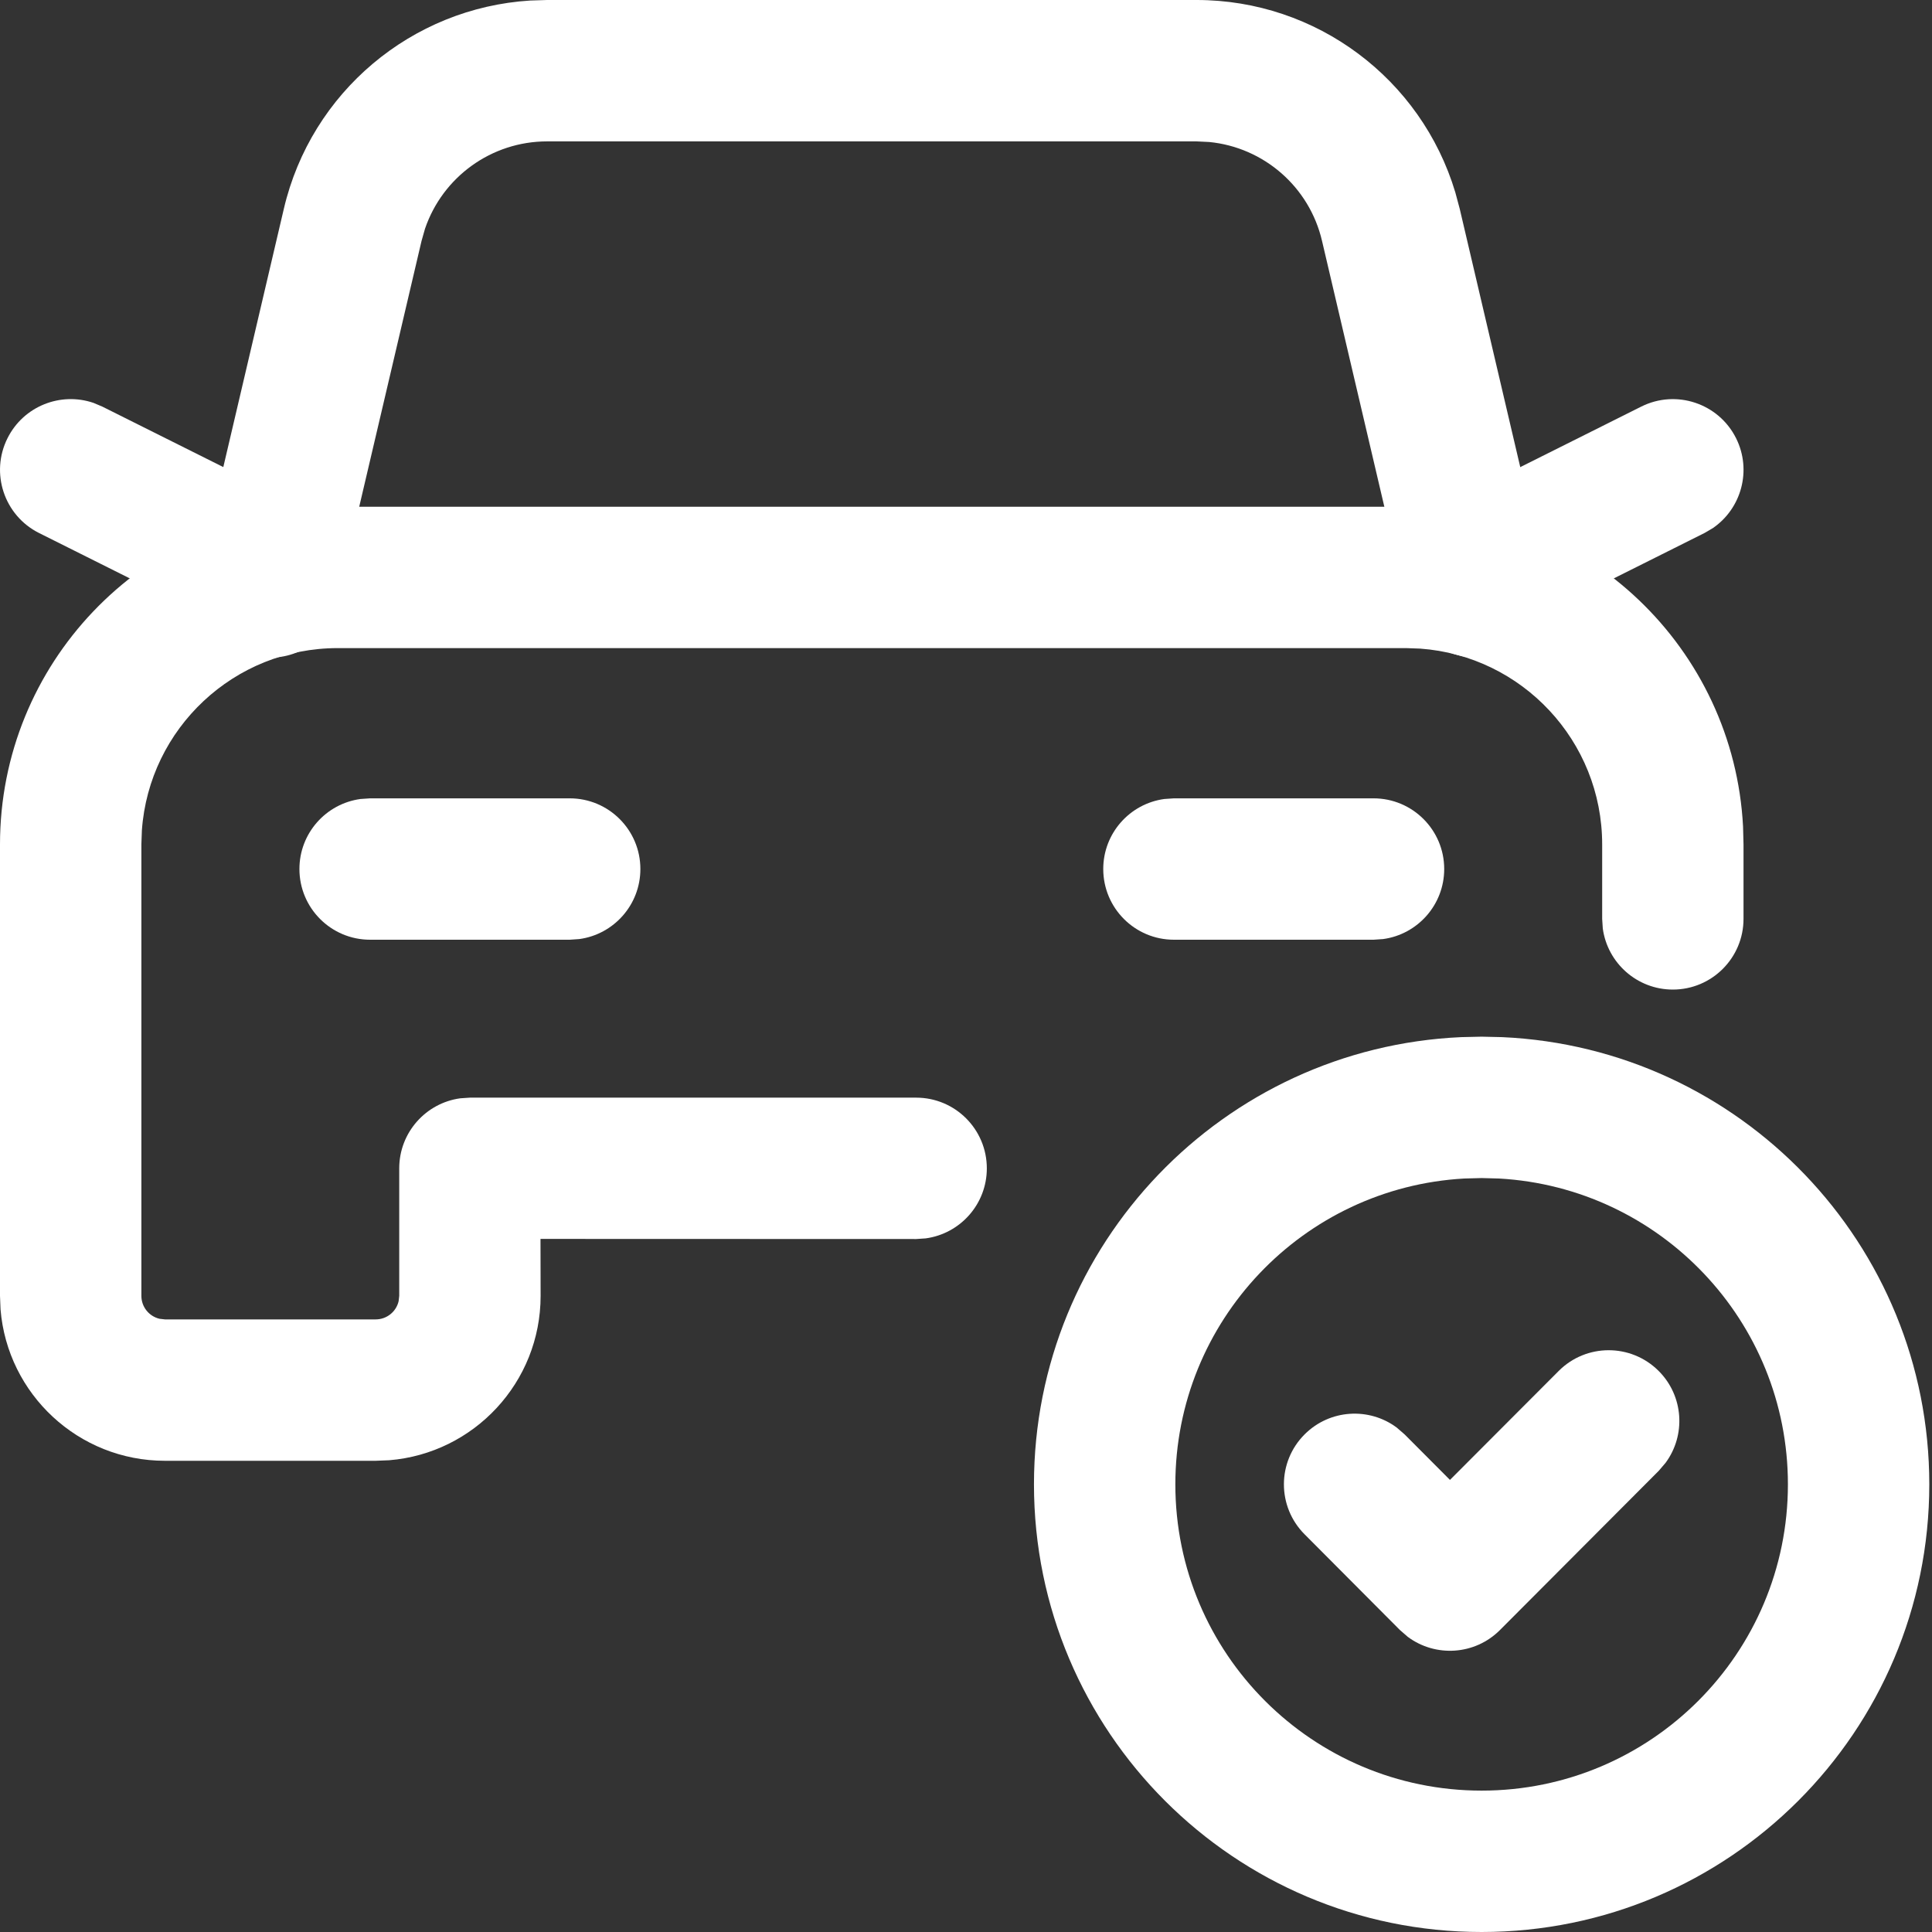
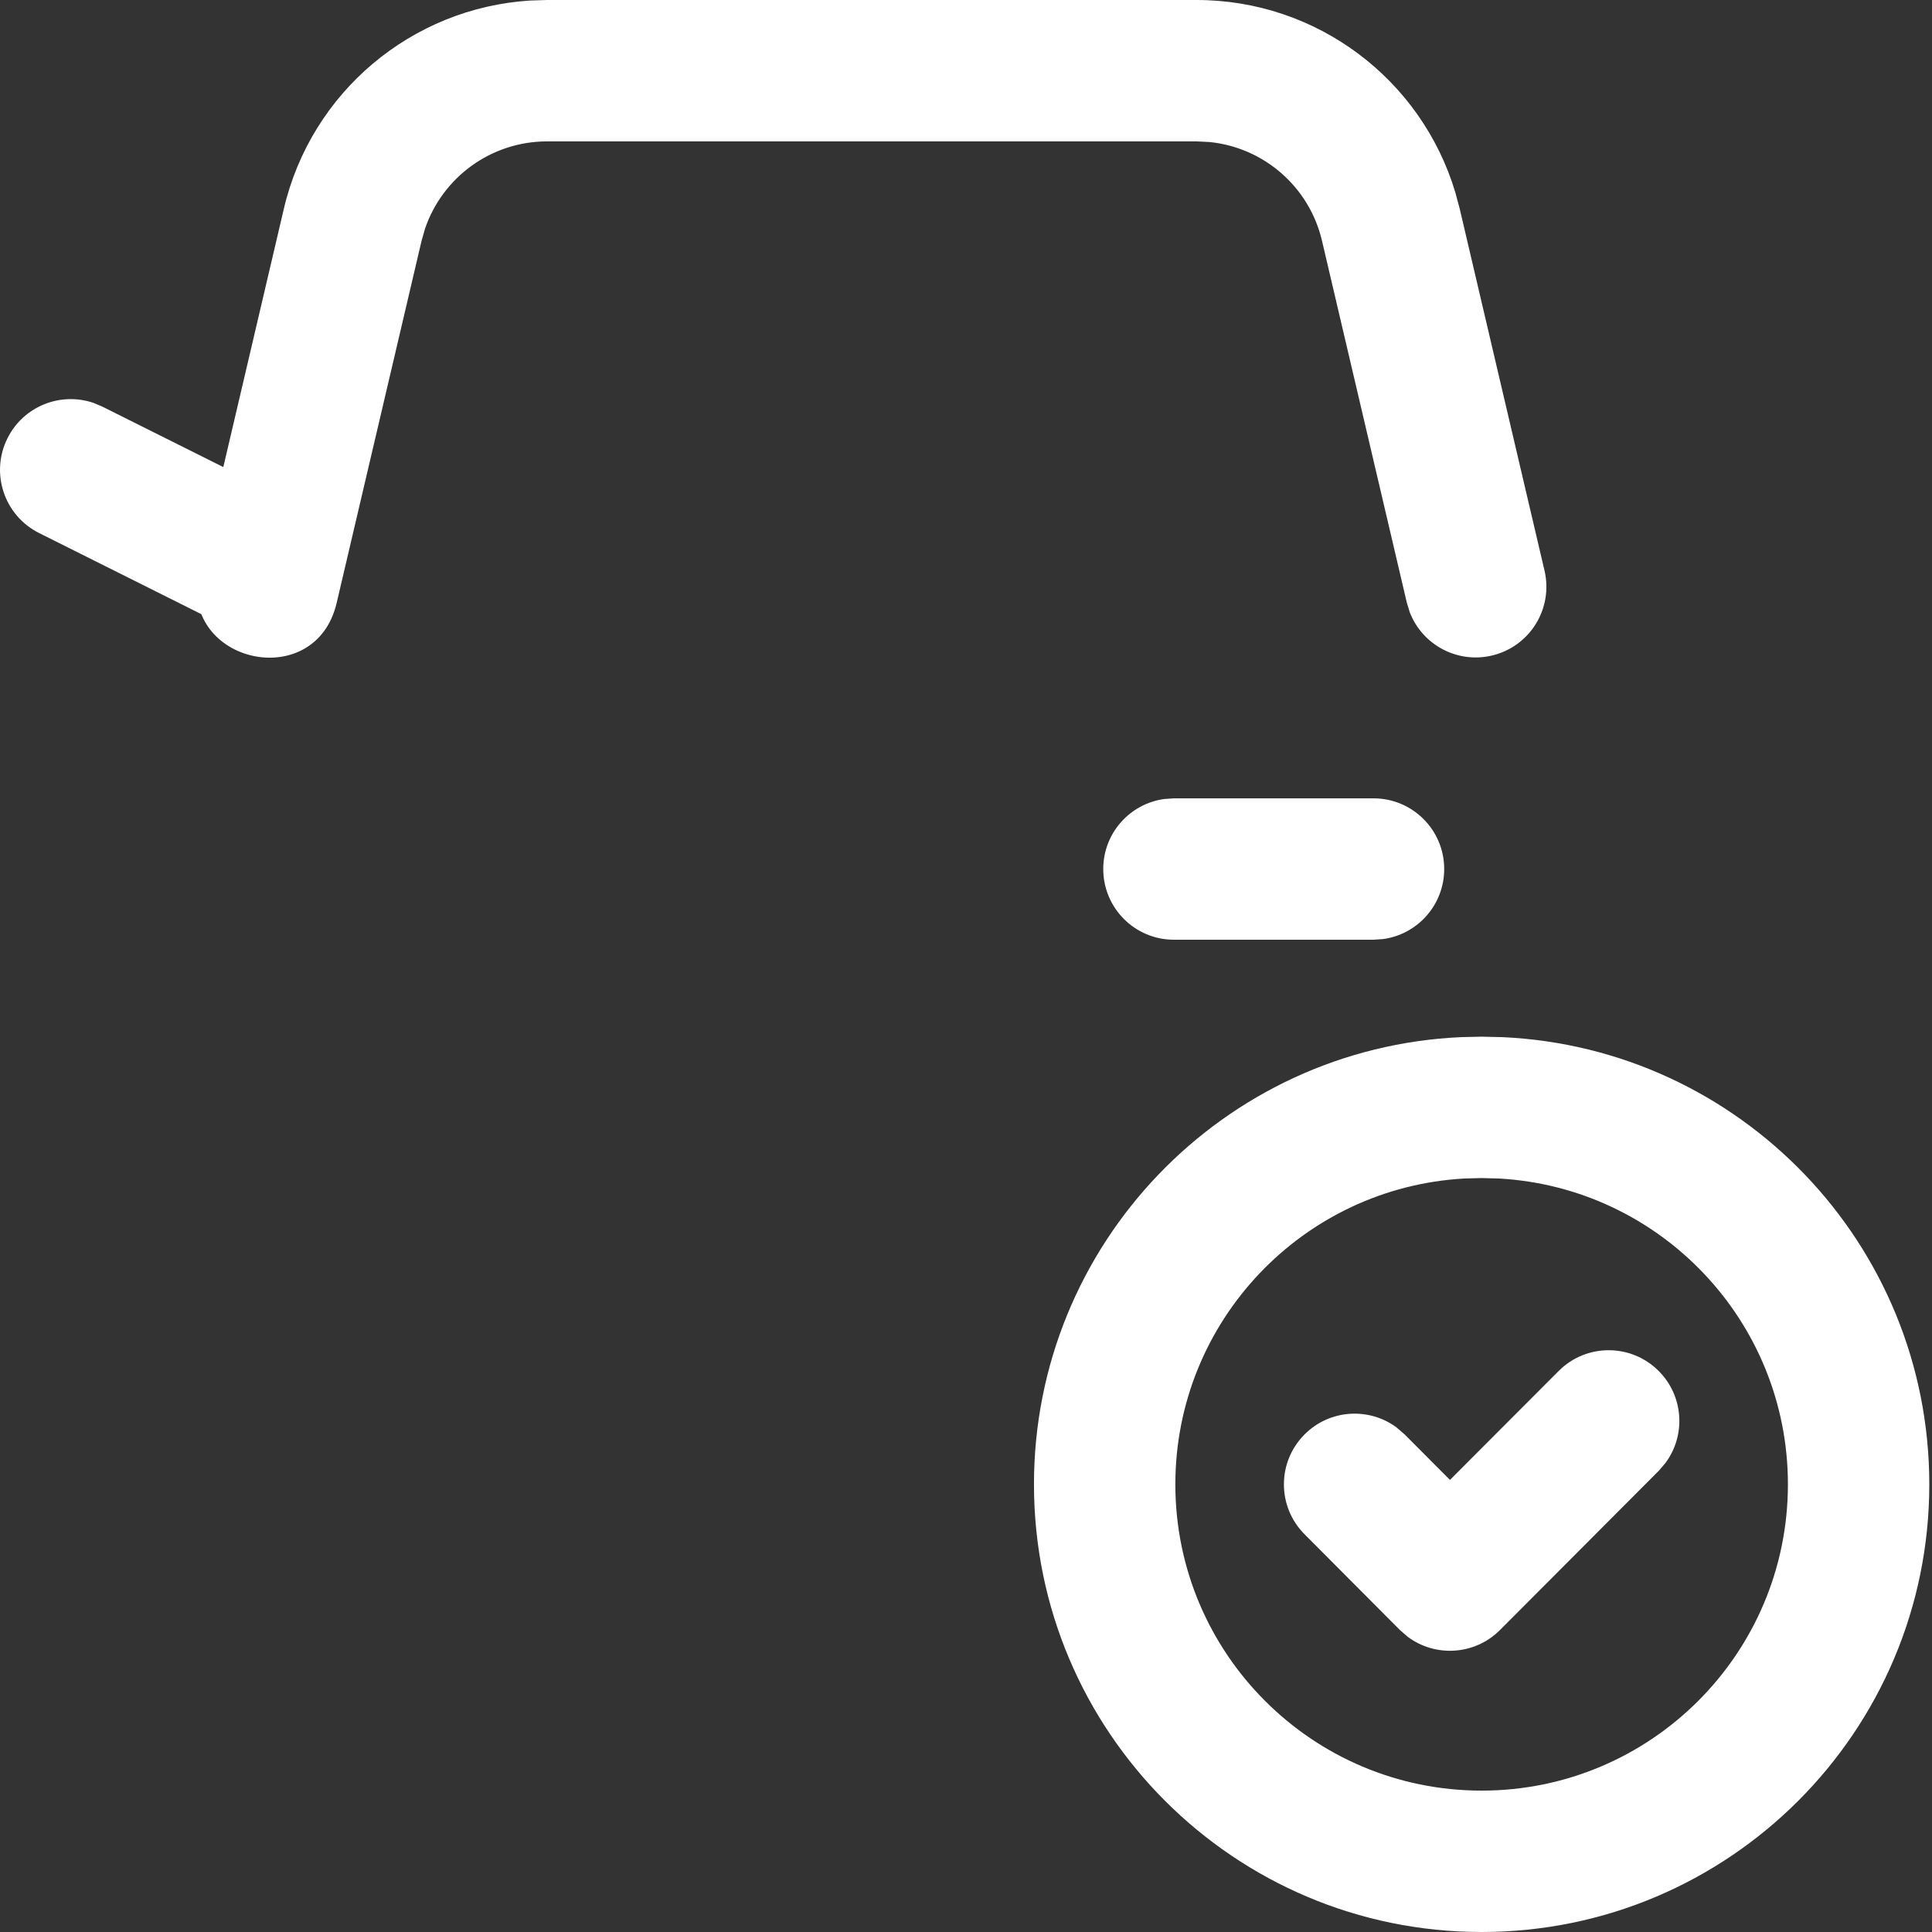
<svg xmlns="http://www.w3.org/2000/svg" width="50" height="50" viewBox="0 0 50 50" fill="none">
  <rect x="0" y="0" width="50" height="50" fill="#333333" stroke="none" />
  <path d="M38.344 26.829L38.875 26.841C45.027 27.118 49.93 32.194 49.93 38.415C49.93 44.813 44.743 50 38.344 50C31.946 50 26.759 44.813 26.759 38.415C26.759 32.194 31.662 27.118 37.814 26.841L38.344 26.829ZM37.895 30.5C33.726 30.733 30.418 34.188 30.418 38.415C30.418 42.792 33.967 46.341 38.344 46.341C42.722 46.341 46.271 42.792 46.271 38.415C46.271 34.188 42.963 30.733 38.794 30.5L38.344 30.488L37.895 30.5Z" fill="white" />
  <path d="M40.337 35.482C41.05 34.766 42.208 34.764 42.924 35.478C43.574 36.126 43.635 37.142 43.104 37.859L42.928 38.065L38.82 42.184C38.17 42.836 37.151 42.895 36.434 42.362L36.229 42.184L33.761 39.706C33.048 38.99 33.05 37.832 33.766 37.119C34.416 36.471 35.433 36.413 36.148 36.946L36.353 37.124L37.525 38.3L40.337 35.482Z" fill="white" />
-   <path d="M14.744 20.661C15.754 20.661 16.573 21.48 16.573 22.49C16.573 23.416 15.885 24.182 14.992 24.303L14.744 24.32H9.578C8.568 24.32 7.749 23.501 7.749 22.49C7.749 21.564 8.437 20.799 9.33 20.678L9.578 20.661H14.744Z" fill="white" />
  <path d="M35.547 20.661C36.557 20.661 37.376 21.48 37.376 22.49C37.376 23.416 36.688 24.182 35.795 24.303L35.547 24.32H30.381C29.371 24.32 28.552 23.501 28.552 22.49C28.552 21.564 29.24 20.799 30.133 20.678L30.381 20.661H35.547Z" fill="white" />
-   <path d="M42.475 10.523C43.378 10.071 44.477 10.437 44.929 11.34C45.343 12.168 45.07 13.161 44.326 13.669L44.111 13.795L38.948 16.378C38.045 16.829 36.946 16.463 36.494 15.56C36.079 14.732 36.352 13.739 37.097 13.232L37.311 13.106L42.475 10.523Z" fill="white" />
  <path d="M0.194 11.341C0.608 10.512 1.565 10.136 2.418 10.426L2.648 10.523L7.814 13.105C8.717 13.557 9.083 14.656 8.632 15.56C8.218 16.388 7.26 16.765 6.407 16.474L6.177 16.378L1.012 13.795C0.108 13.343 -0.258 12.244 0.194 11.341Z" fill="white" />
  <path d="M14.159 1.06553e-07H30.966C34.069 -0.001 36.781 2.04 37.663 4.977L37.777 5.402L39.972 14.768C40.202 15.752 39.592 16.736 38.608 16.966C37.707 17.178 36.804 16.682 36.483 15.841L36.41 15.603L34.214 6.235C33.887 4.834 32.704 3.813 31.295 3.675L30.966 3.659H14.159C12.719 3.659 11.456 4.579 10.999 5.92L10.909 6.237L8.713 15.603C8.177 17.89 4.855 17.2 5.106 15.025L5.151 14.768L7.346 5.403C8.053 2.382 10.657 0.206 13.719 0.014L14.159 1.06553e-07Z" fill="white" />
-   <path d="M36.395 13.115C41.062 13.121 44.869 16.784 45.11 21.39L45.122 21.854V23.78C45.122 24.791 44.303 25.61 43.293 25.61C42.367 25.61 41.602 24.922 41.48 24.029L41.464 23.78V21.854C41.464 19.172 39.386 16.976 36.755 16.786L36.393 16.773H8.741C6.057 16.772 3.859 18.853 3.672 21.488L3.659 21.851V33.537C3.659 33.825 3.859 34.067 4.129 34.13L4.269 34.146H9.722C10.011 34.146 10.253 33.946 10.316 33.676L10.332 33.537V30.237C10.332 29.311 11.02 28.545 11.913 28.424L12.161 28.407H23.71C24.72 28.407 25.539 29.226 25.539 30.237C25.539 31.163 24.851 31.928 23.958 32.049L23.71 32.066L13.988 32.063L13.991 33.537C13.991 35.776 12.266 37.613 10.072 37.791L9.722 37.805H4.269C2.029 37.805 0.192 36.08 0.014 33.887L0 33.537V21.851C0.002 17.18 3.667 13.366 8.278 13.127L8.742 13.115H36.395Z" fill="white" />
</svg>